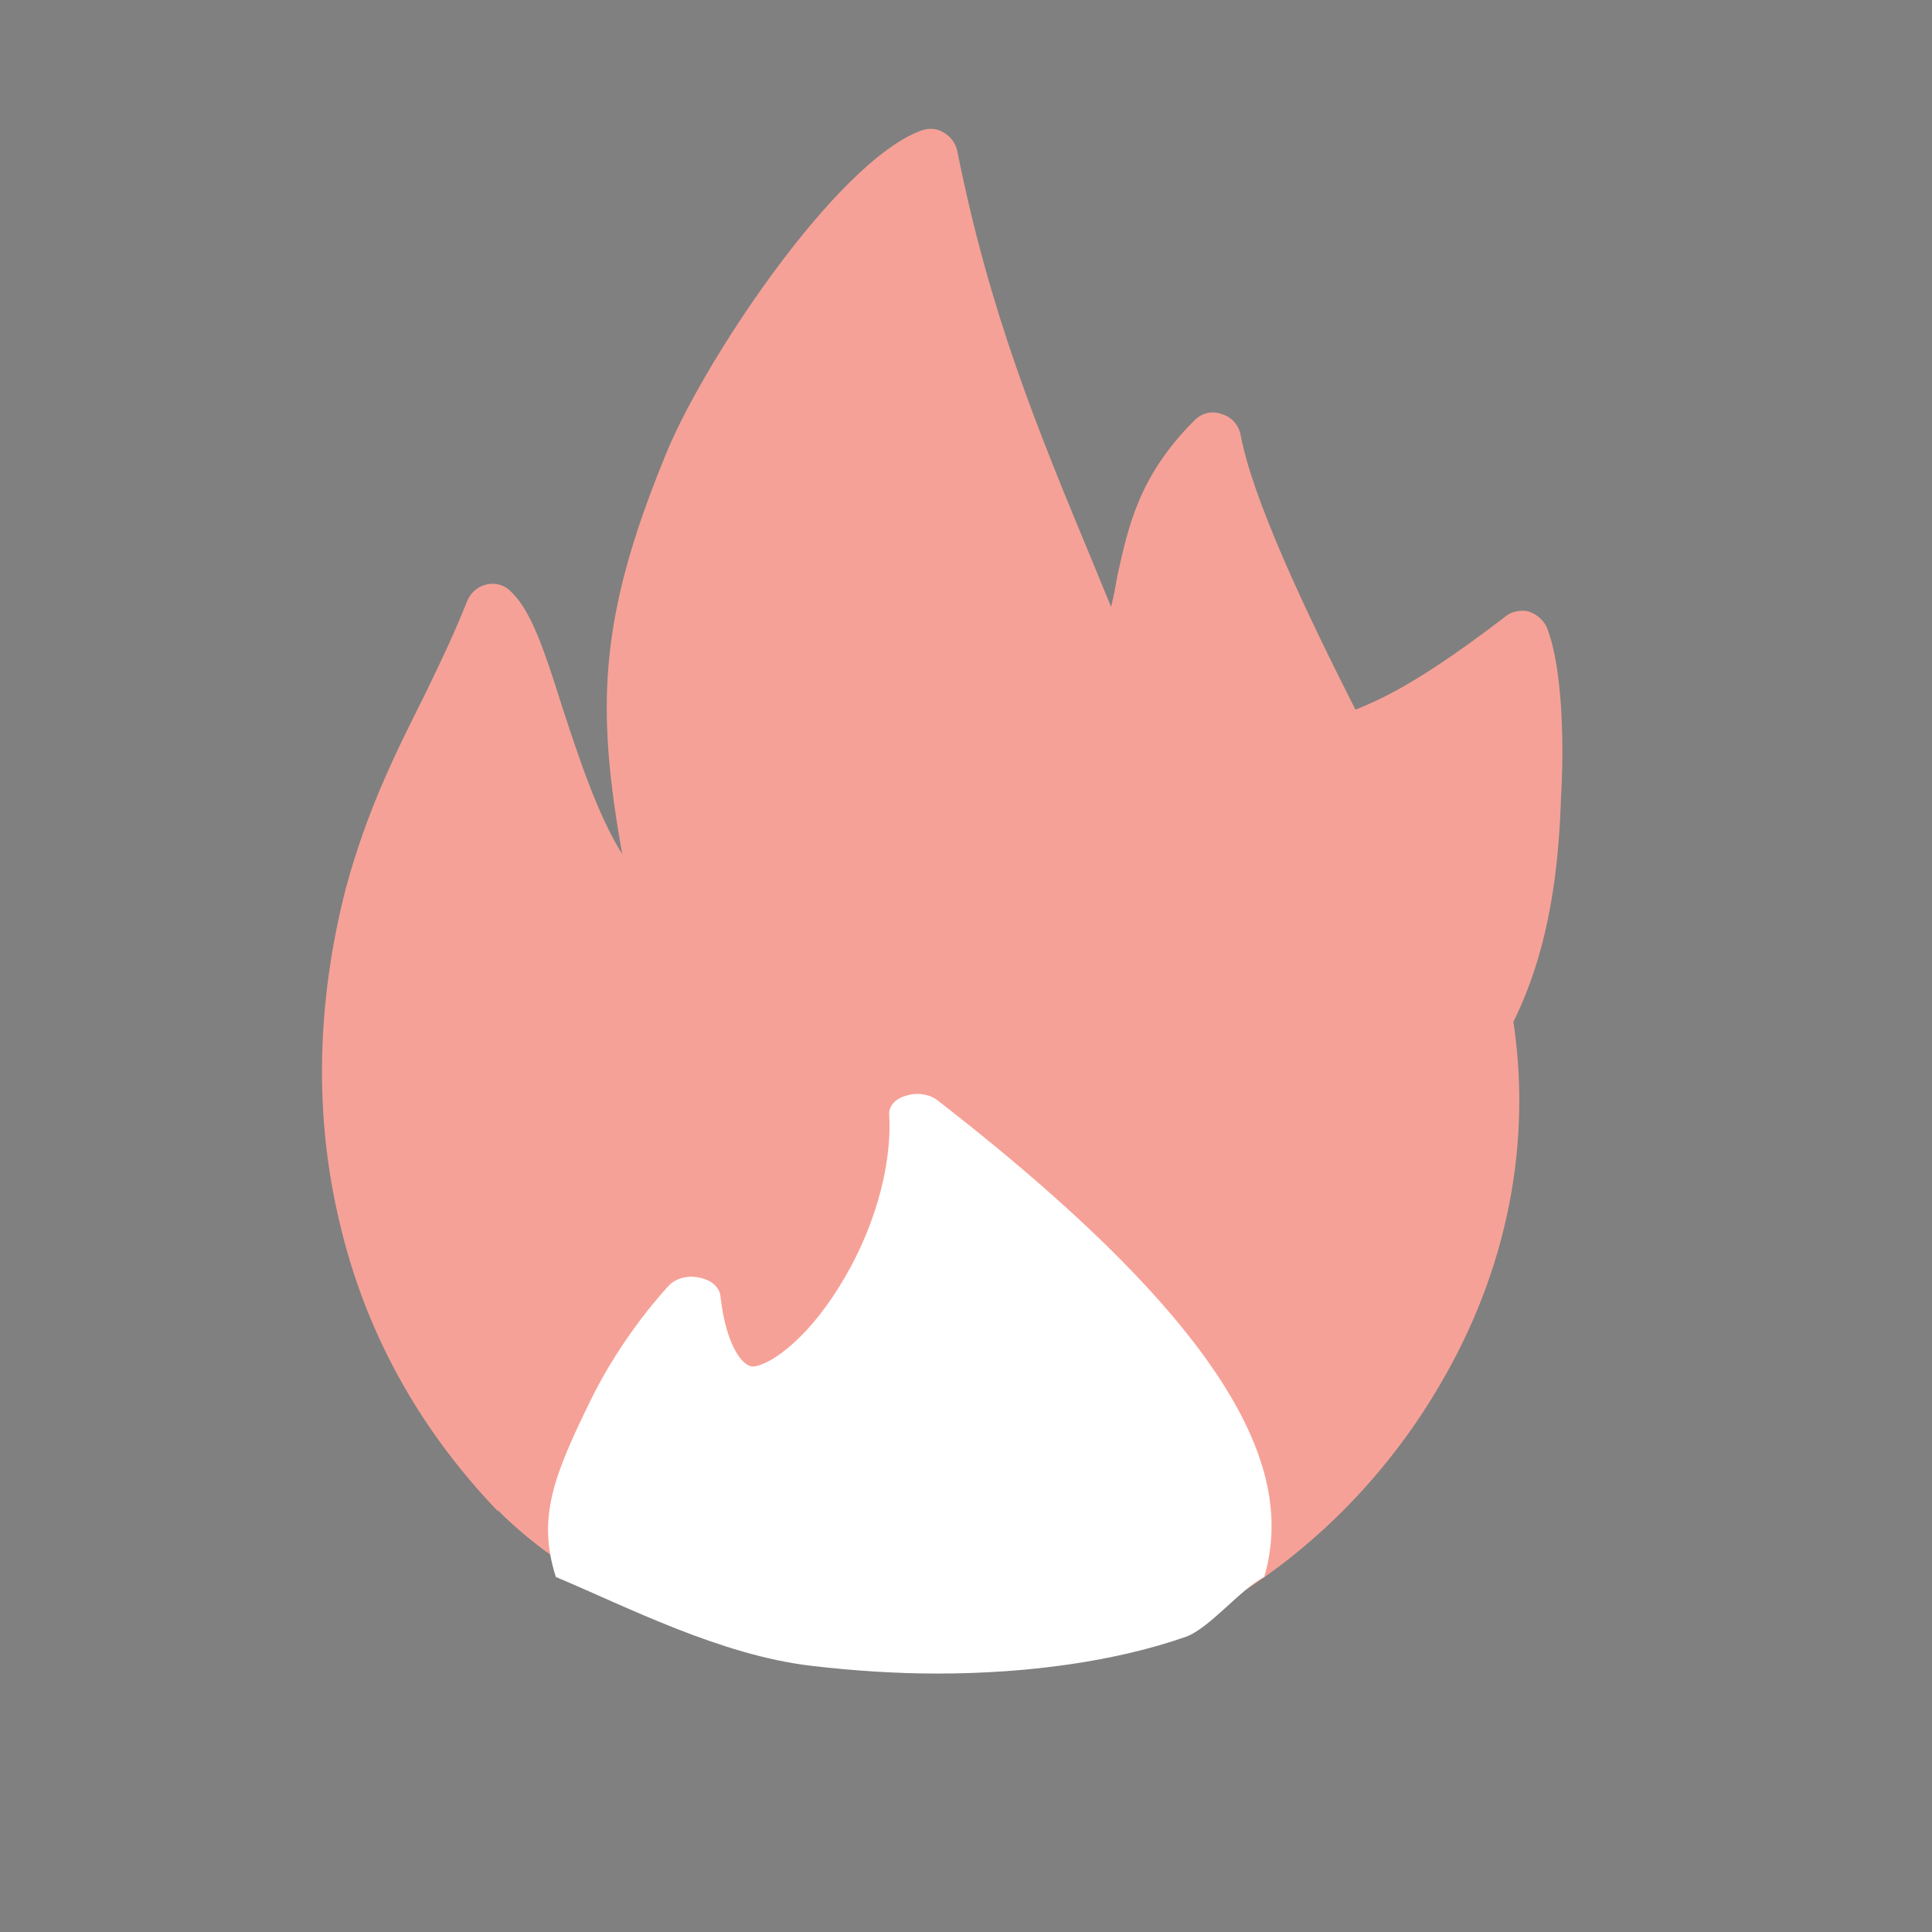
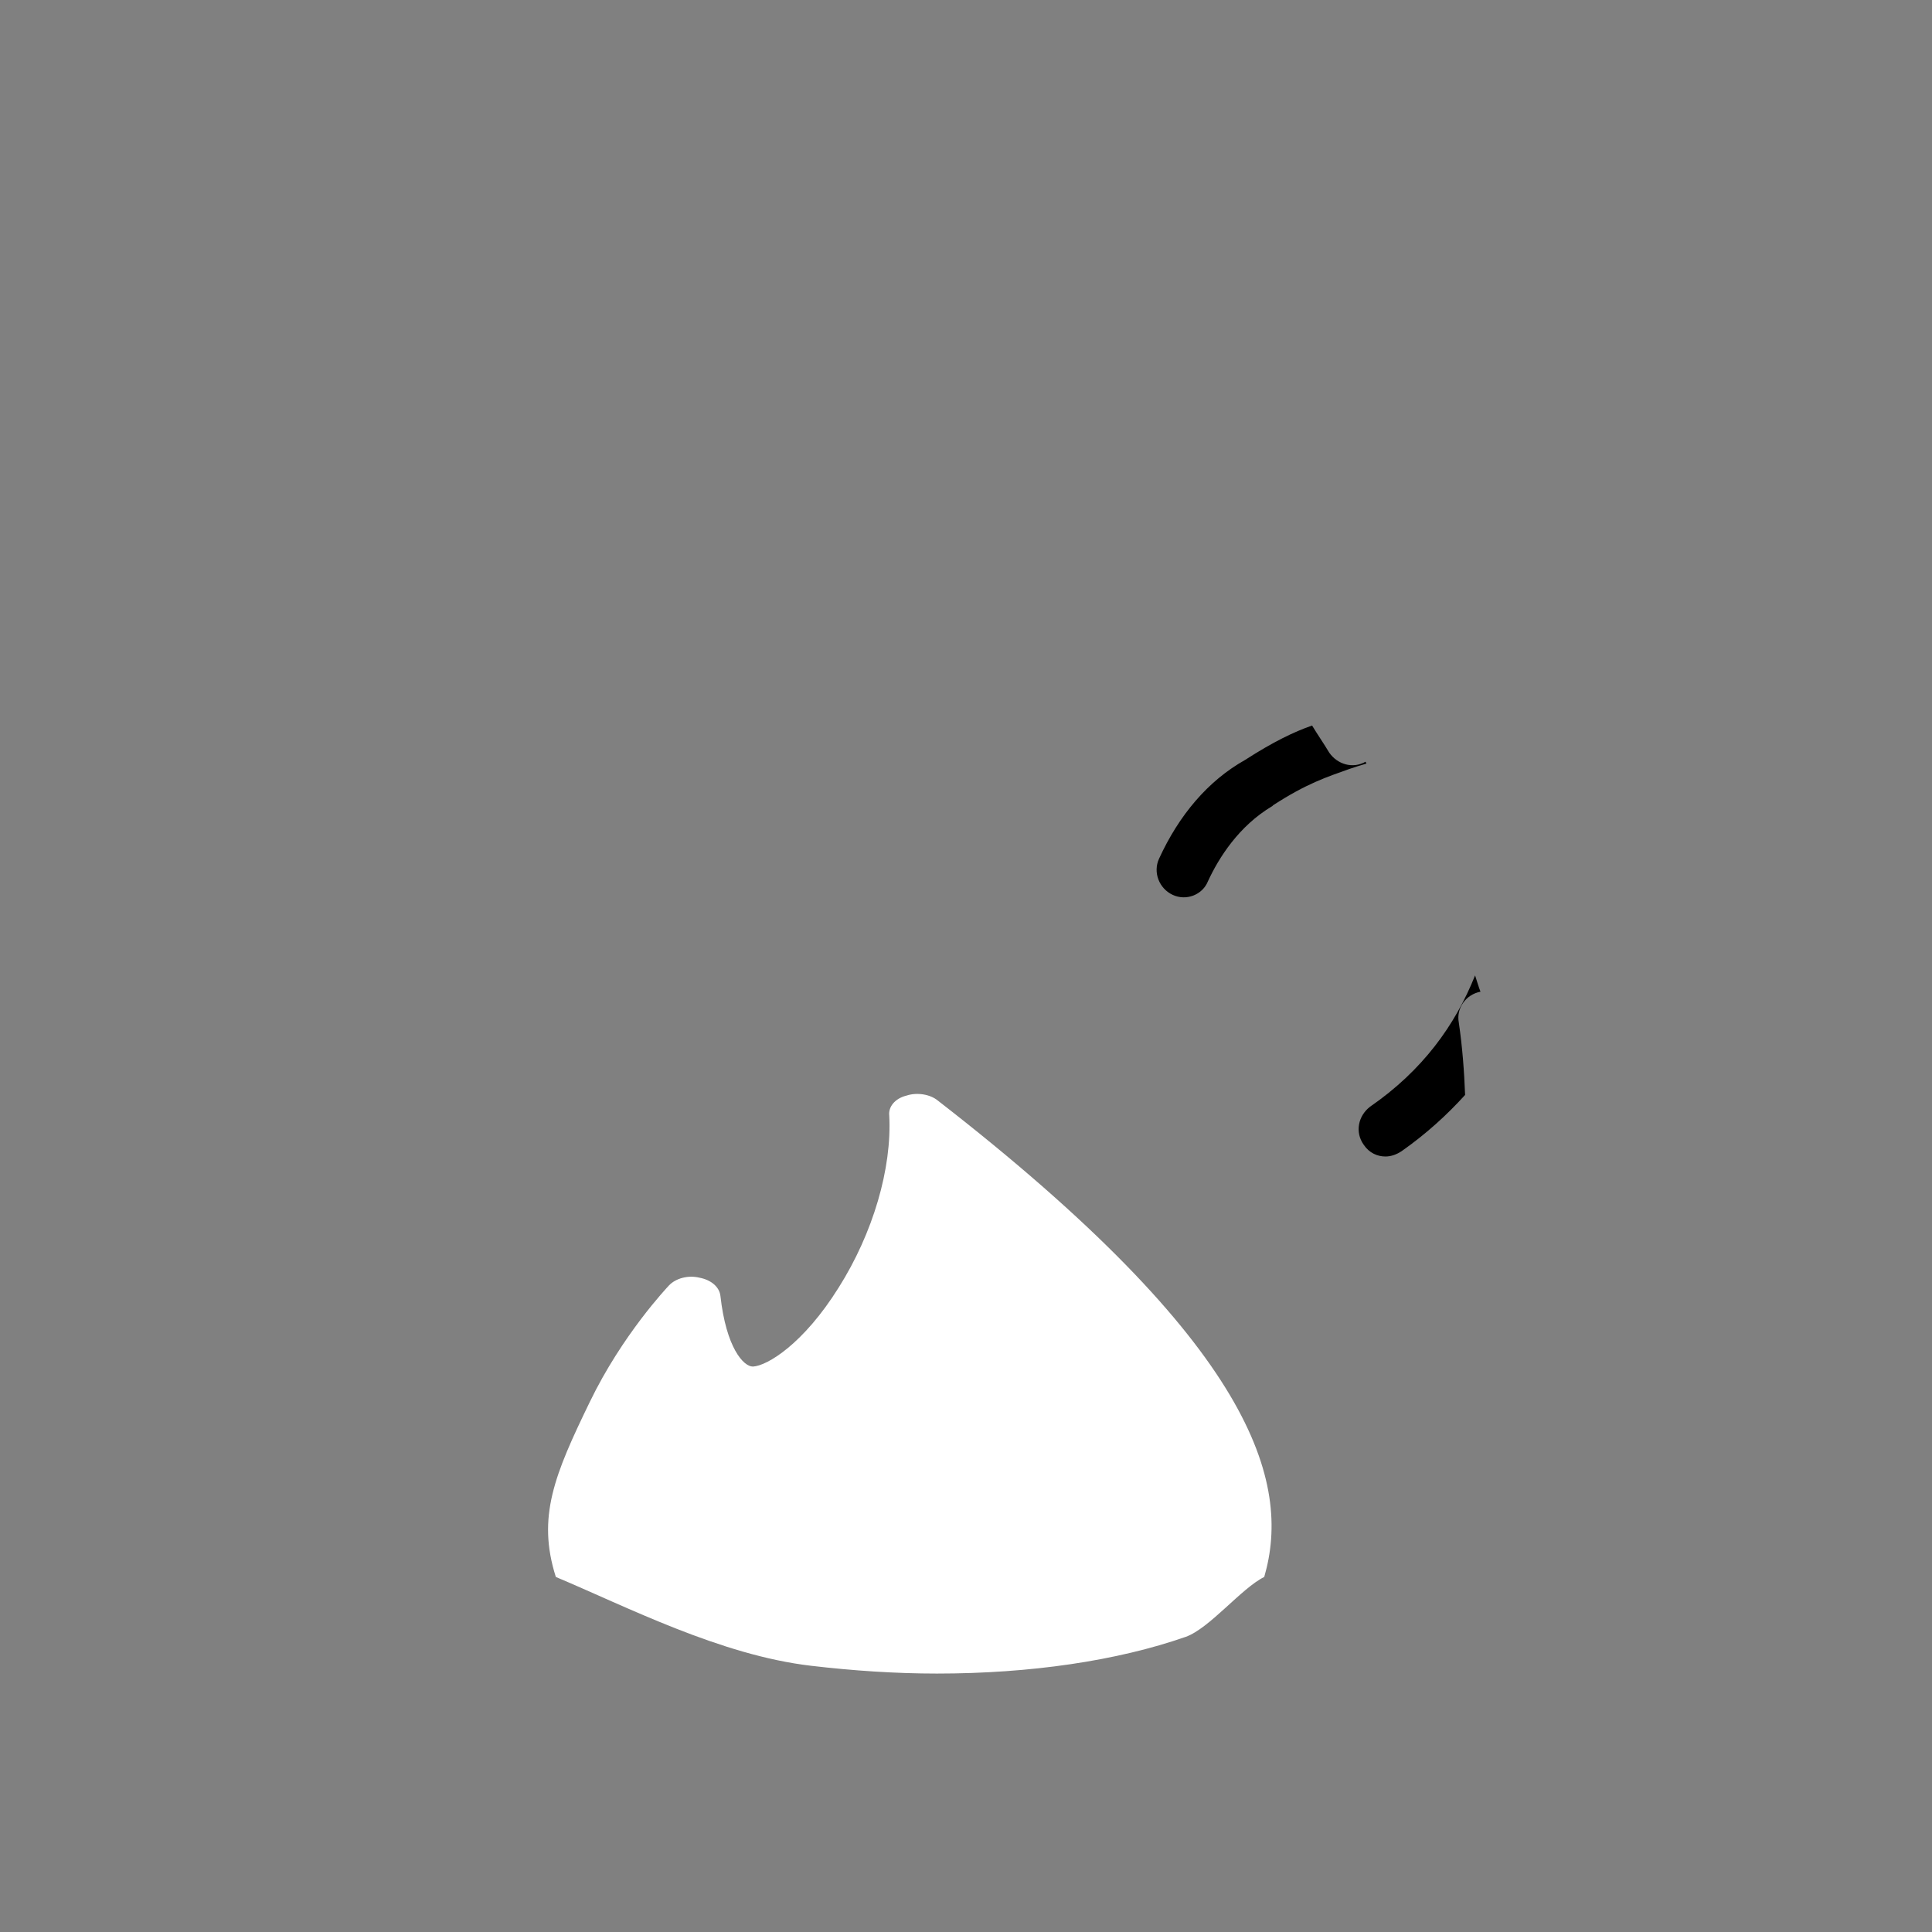
<svg xmlns="http://www.w3.org/2000/svg" width="30" height="30" viewBox="0 0 30 30" fill="none">
  <rect x="0" y="0" width="30" height="30" fill="#808080" stroke="none" />
-   <path fill-rule="evenodd" clip-rule="evenodd" d="M21.513 17.958C19.854 17.958 17.224 15.076 17.998 13.333C18.307 12.658 18.757 12.124 19.333 11.8C19.924 11.406 20.303 11.28 20.683 11.153C21.231 10.957 21.808 10.774 23.369 9.579C23.467 9.494 23.608 9.466 23.734 9.494C23.861 9.537 23.959 9.621 24.015 9.733C24.282 10.394 24.282 11.688 24.24 12.363C24.184 14.162 23.847 16.426 21.766 17.874C21.681 17.93 21.597 17.958 21.513 17.958Z" fill="#F6A197" />
  <path fill-rule="evenodd" clip-rule="evenodd" d="M22.905 15.146C22.596 15.92 22.089 16.623 21.274 17.185C21.091 17.326 21.035 17.579 21.176 17.776C21.26 17.902 21.387 17.958 21.513 17.958C21.597 17.958 21.682 17.93 21.766 17.874C22.146 17.607 22.469 17.312 22.75 17.002C22.736 16.637 22.708 16.257 22.652 15.877C22.61 15.653 22.764 15.442 22.989 15.399C22.961 15.329 22.933 15.231 22.905 15.146Z" fill="black" />
  <path fill-rule="evenodd" clip-rule="evenodd" d="M21.204 11.828C21.007 11.941 20.768 11.87 20.641 11.688C20.557 11.547 20.459 11.407 20.374 11.266C20.093 11.364 19.77 11.519 19.334 11.8C18.757 12.124 18.307 12.658 17.998 13.333C17.9 13.544 17.998 13.797 18.209 13.895C18.42 13.994 18.673 13.895 18.757 13.684C18.926 13.319 19.235 12.827 19.756 12.517C19.77 12.503 19.77 12.503 19.77 12.503C20.29 12.166 20.599 12.067 20.951 11.941C21.035 11.913 21.119 11.885 21.218 11.857L21.204 11.828Z" fill="black" />
-   <path fill-rule="evenodd" clip-rule="evenodd" d="M14.694 25.973C14.09 25.973 13.457 25.916 12.838 25.818C10.758 25.494 8.902 24.623 7.735 23.456H7.721C6.497 22.176 5.668 20.672 5.274 18.985C4.88 17.34 4.909 15.582 5.373 13.783C5.71 12.546 6.16 11.66 6.582 10.816C6.821 10.324 7.046 9.86 7.257 9.326C7.313 9.199 7.425 9.101 7.566 9.073C7.707 9.045 7.847 9.087 7.946 9.199C8.255 9.495 8.466 10.141 8.719 10.943C8.972 11.716 9.267 12.63 9.661 13.262C9.267 11.027 9.281 9.649 10.308 7.132C10.856 5.712 12.965 2.521 14.3 2.029C14.413 1.987 14.54 1.987 14.652 2.057C14.75 2.113 14.835 2.212 14.863 2.338C15.369 4.869 16.1 6.64 16.958 8.707L17.253 9.424C17.295 9.255 17.323 9.101 17.352 8.932C17.52 8.187 17.675 7.4 18.547 6.528C18.659 6.415 18.814 6.373 18.968 6.429C19.123 6.472 19.235 6.598 19.264 6.753C19.643 8.749 22.413 13.488 23.482 15.751C23.805 17.72 23.411 19.73 22.343 21.53C21.387 23.161 19.967 24.468 18.364 25.241C17.352 25.72 16.072 25.973 14.694 25.973Z" fill="#F6A197" />
  <path fill-rule="evenodd" clip-rule="evenodd" d="M14.548 25.987C13.911 25.987 13.245 25.943 12.594 25.866C11.187 25.702 9.726 24.947 8.631 24.487C8.335 23.555 8.611 22.897 9.159 21.768C9.662 20.727 10.358 19.993 10.388 19.96C10.491 19.851 10.684 19.796 10.861 19.84C11.039 19.873 11.172 19.982 11.187 20.125C11.276 20.924 11.543 21.22 11.691 21.22C11.913 21.209 12.475 20.87 13.023 19.993C13.556 19.149 13.852 18.142 13.808 17.32C13.793 17.188 13.896 17.057 14.074 17.013C14.237 16.958 14.444 16.991 14.563 17.09C19.463 20.892 20.06 23.007 19.631 24.487C19.276 24.662 18.782 25.285 18.412 25.417C17.346 25.789 15.999 25.987 14.548 25.987Z" fill="white" />
</svg>